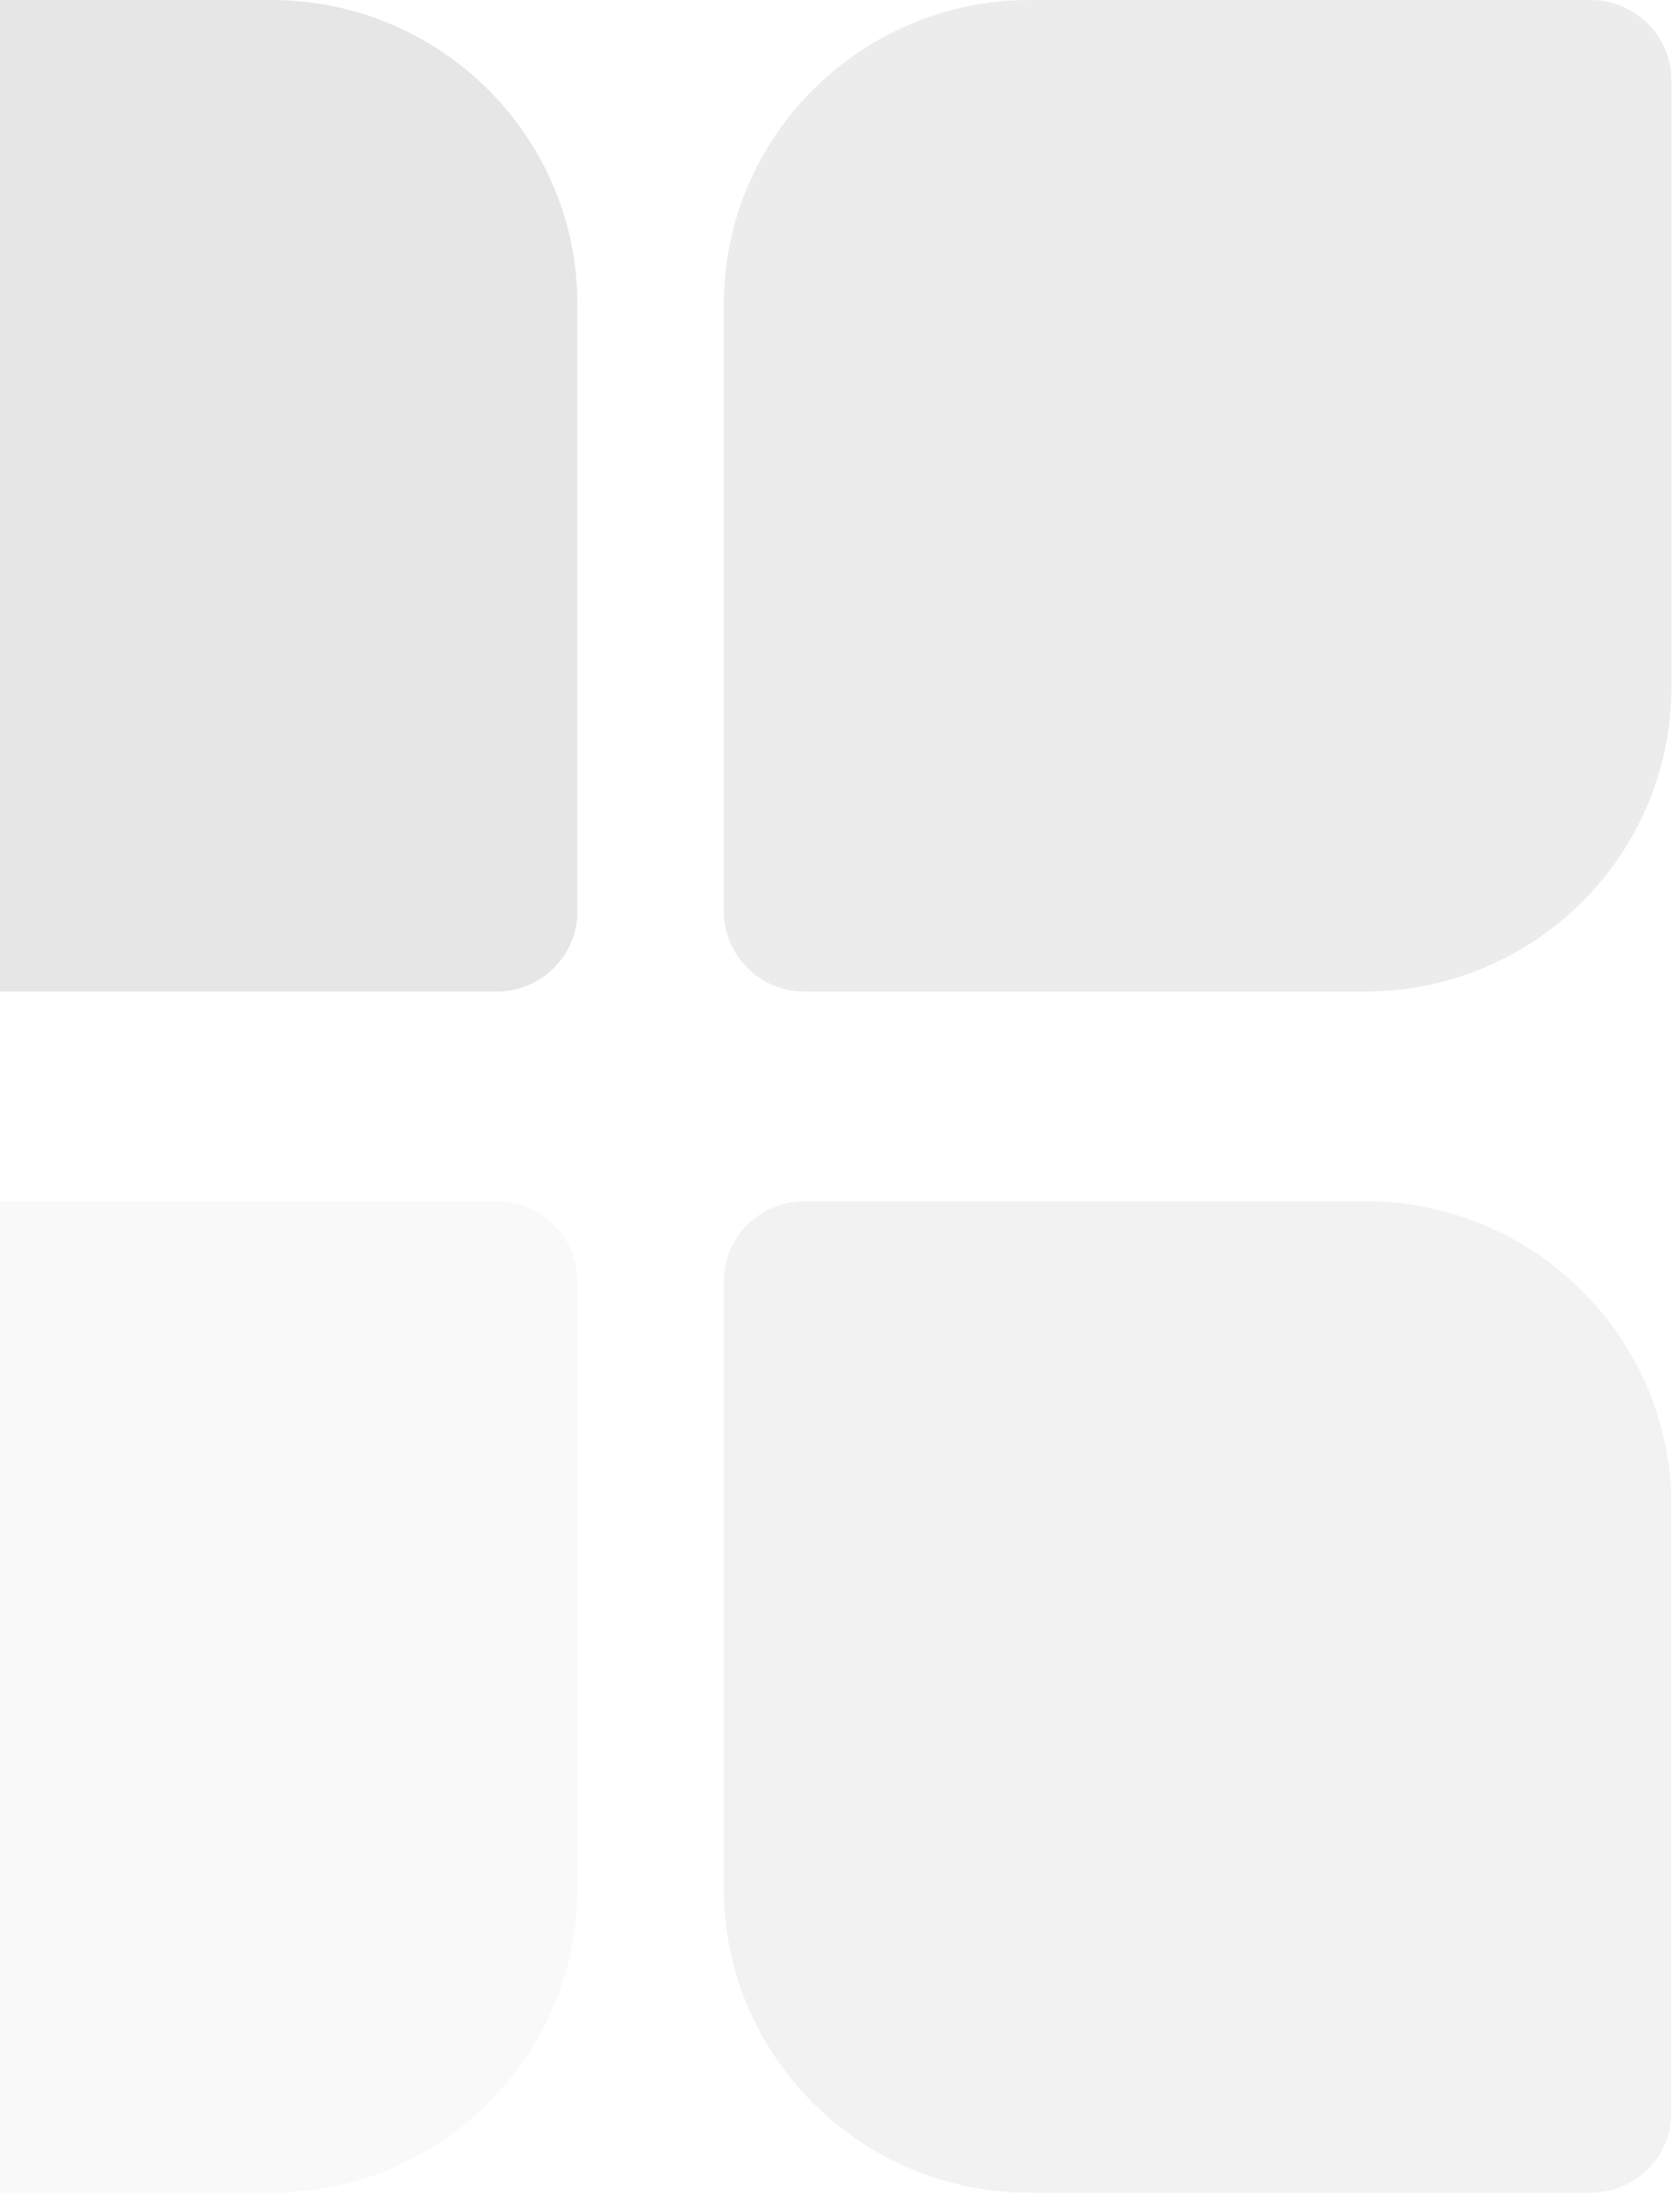
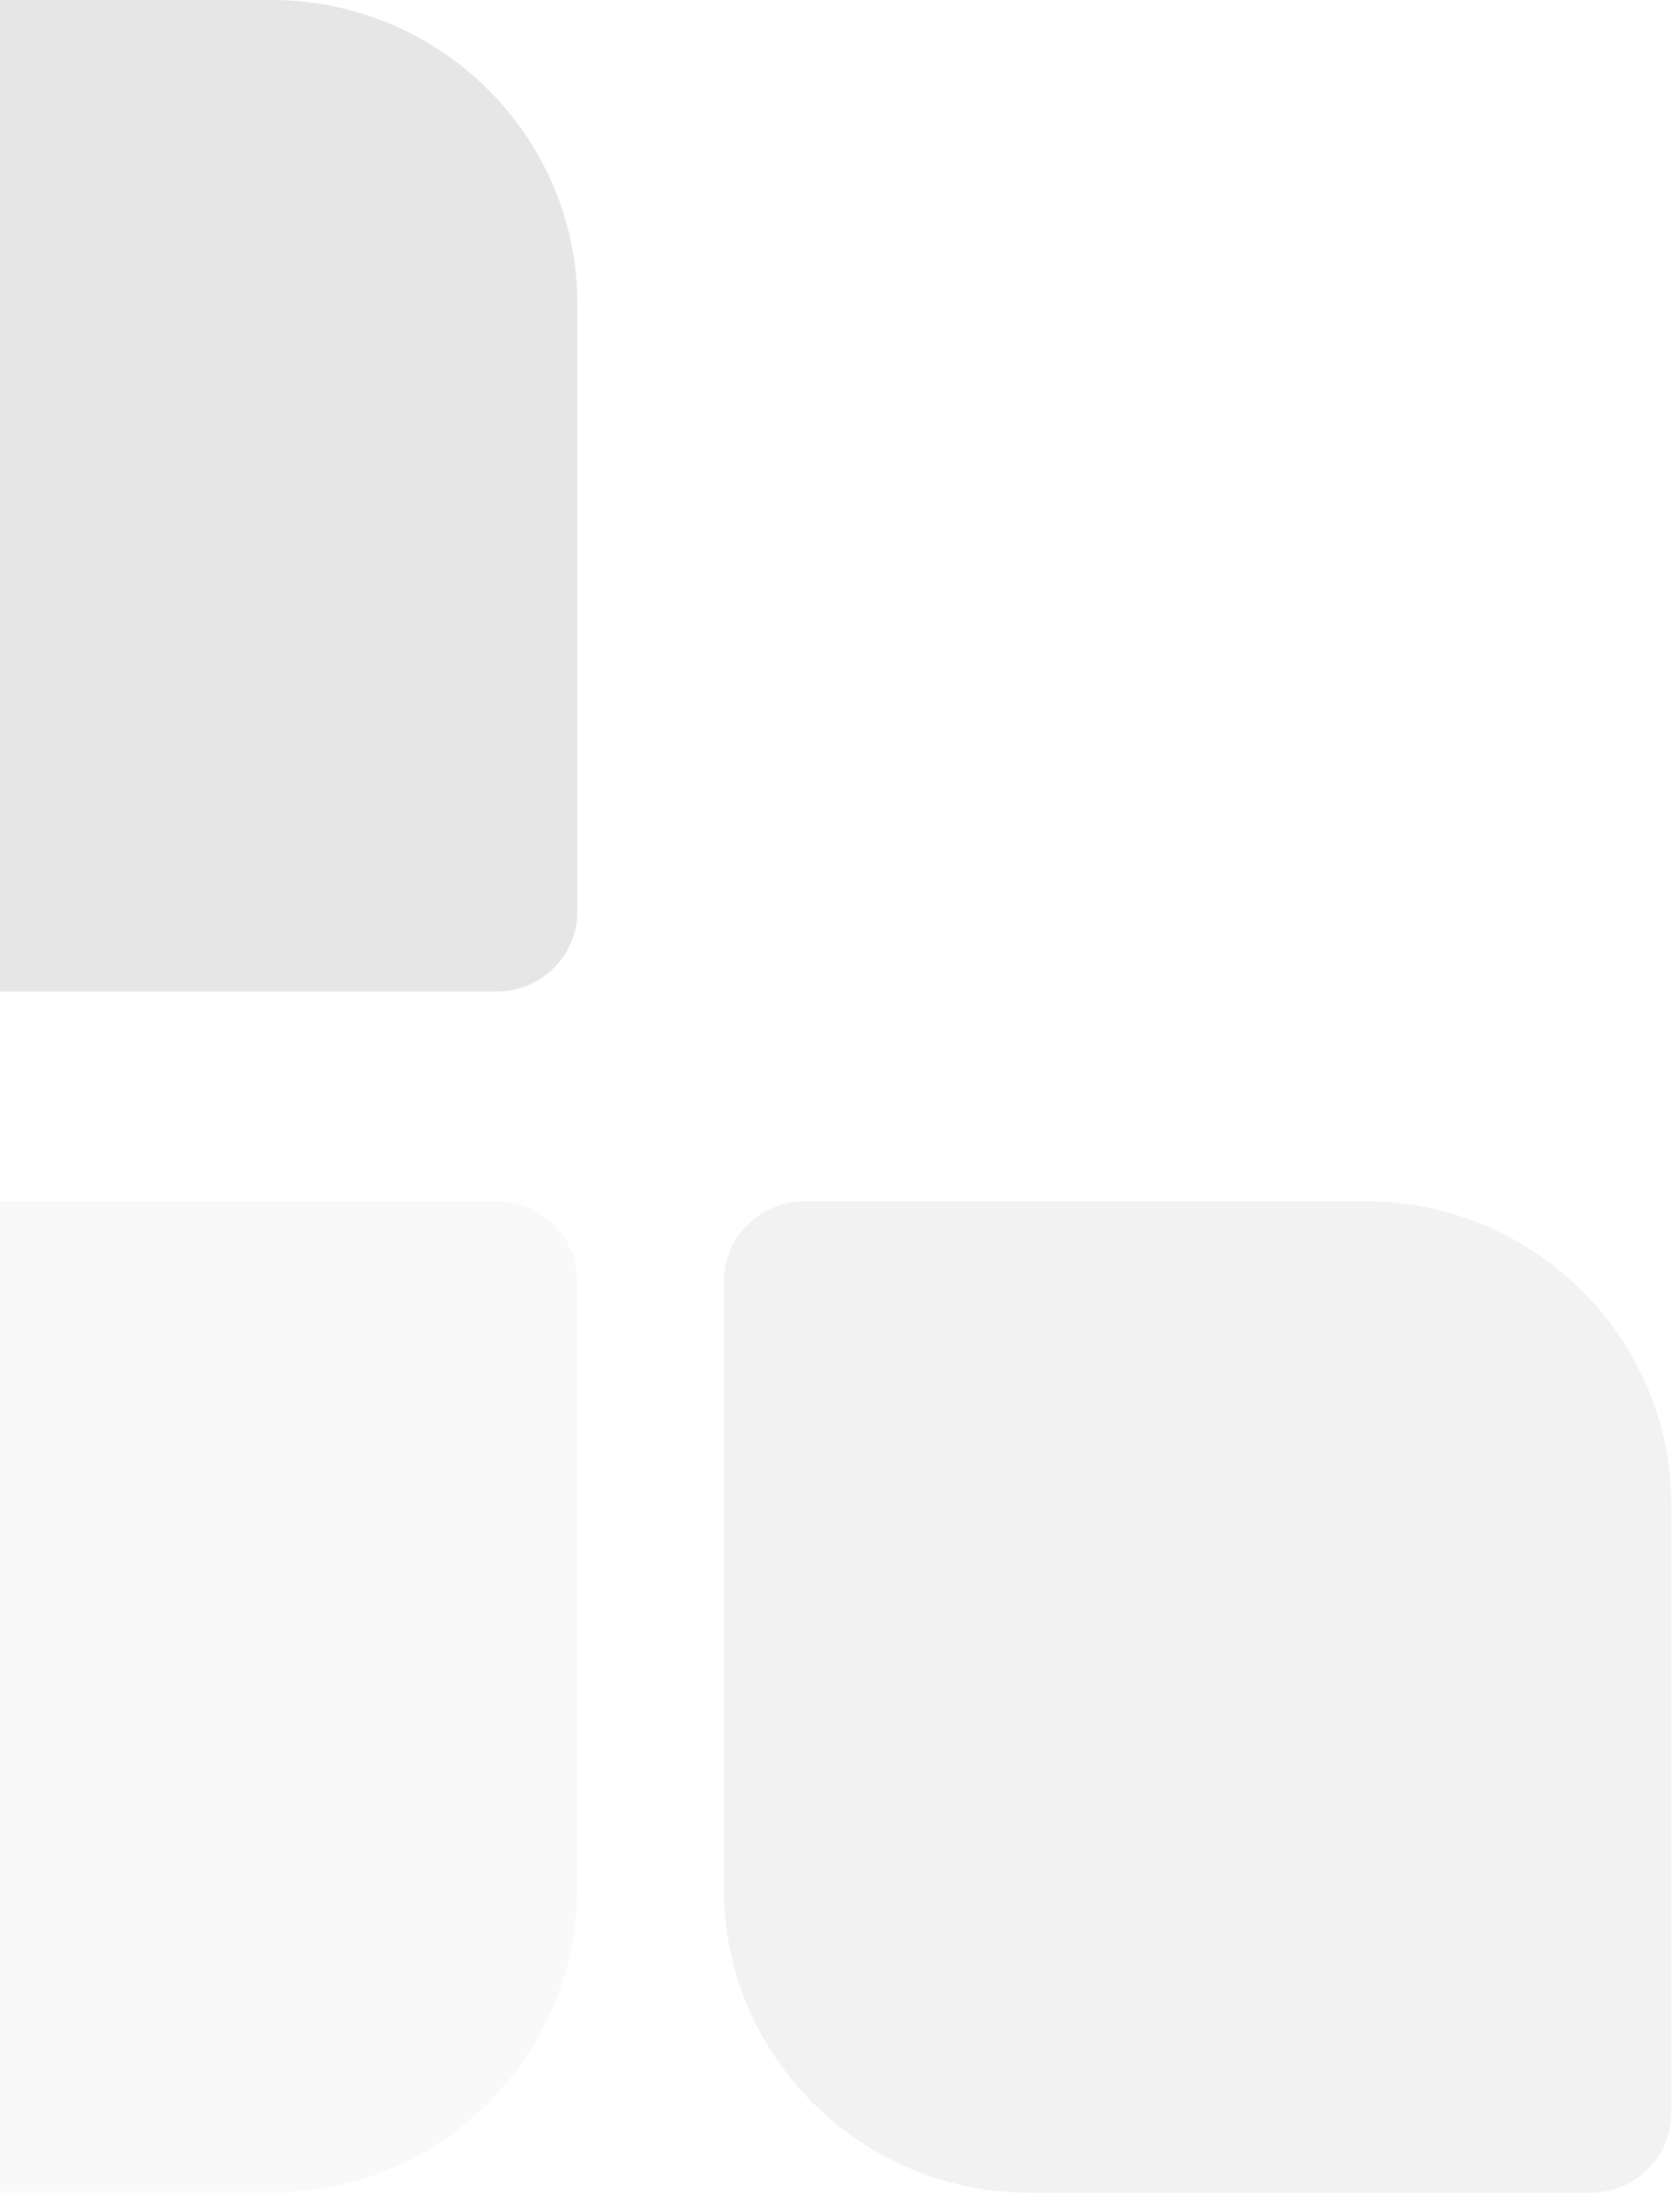
<svg xmlns="http://www.w3.org/2000/svg" width="59" height="77" viewBox="0 0 59 77" fill="none">
  <g opacity="0.1">
    <path d="M-13 2.814C-13 1.26 -11.727 0 -10.158 0H9.533C15.456 0 20.278 4.792 20.278 10.679V32.005C20.278 33.559 19.006 34.819 17.436 34.819H-2.255C-8.178 34.819 -13 30.026 -13 24.139V2.814Z" fill="black" />
    <path opacity="0.5" d="M58.698 74.186C58.698 75.74 57.425 77 55.856 77H36.165C30.242 77 25.42 72.208 25.42 66.321V44.995C25.42 43.441 26.692 42.181 28.262 42.181H47.953C53.876 42.181 58.698 46.974 58.698 52.861V74.186Z" fill="black" />
-     <path opacity="0.75" d="M58.698 2.814C58.698 1.26 57.425 0 55.856 0H36.165C30.242 0 25.42 4.792 25.42 10.679V32.005C25.42 33.559 26.692 34.819 28.262 34.819H47.953C53.876 34.819 58.698 30.026 58.698 24.139V2.814Z" fill="black" />
    <path opacity="0.25" d="M-13 74.186C-13 75.74 -11.727 77 -10.158 77H9.533C15.456 77 20.278 72.208 20.278 66.321V44.995C20.278 43.441 19.006 42.181 17.436 42.181H-2.255C-8.178 42.181 -13 46.974 -13 52.861V74.186Z" fill="black" />
  </g>
</svg>